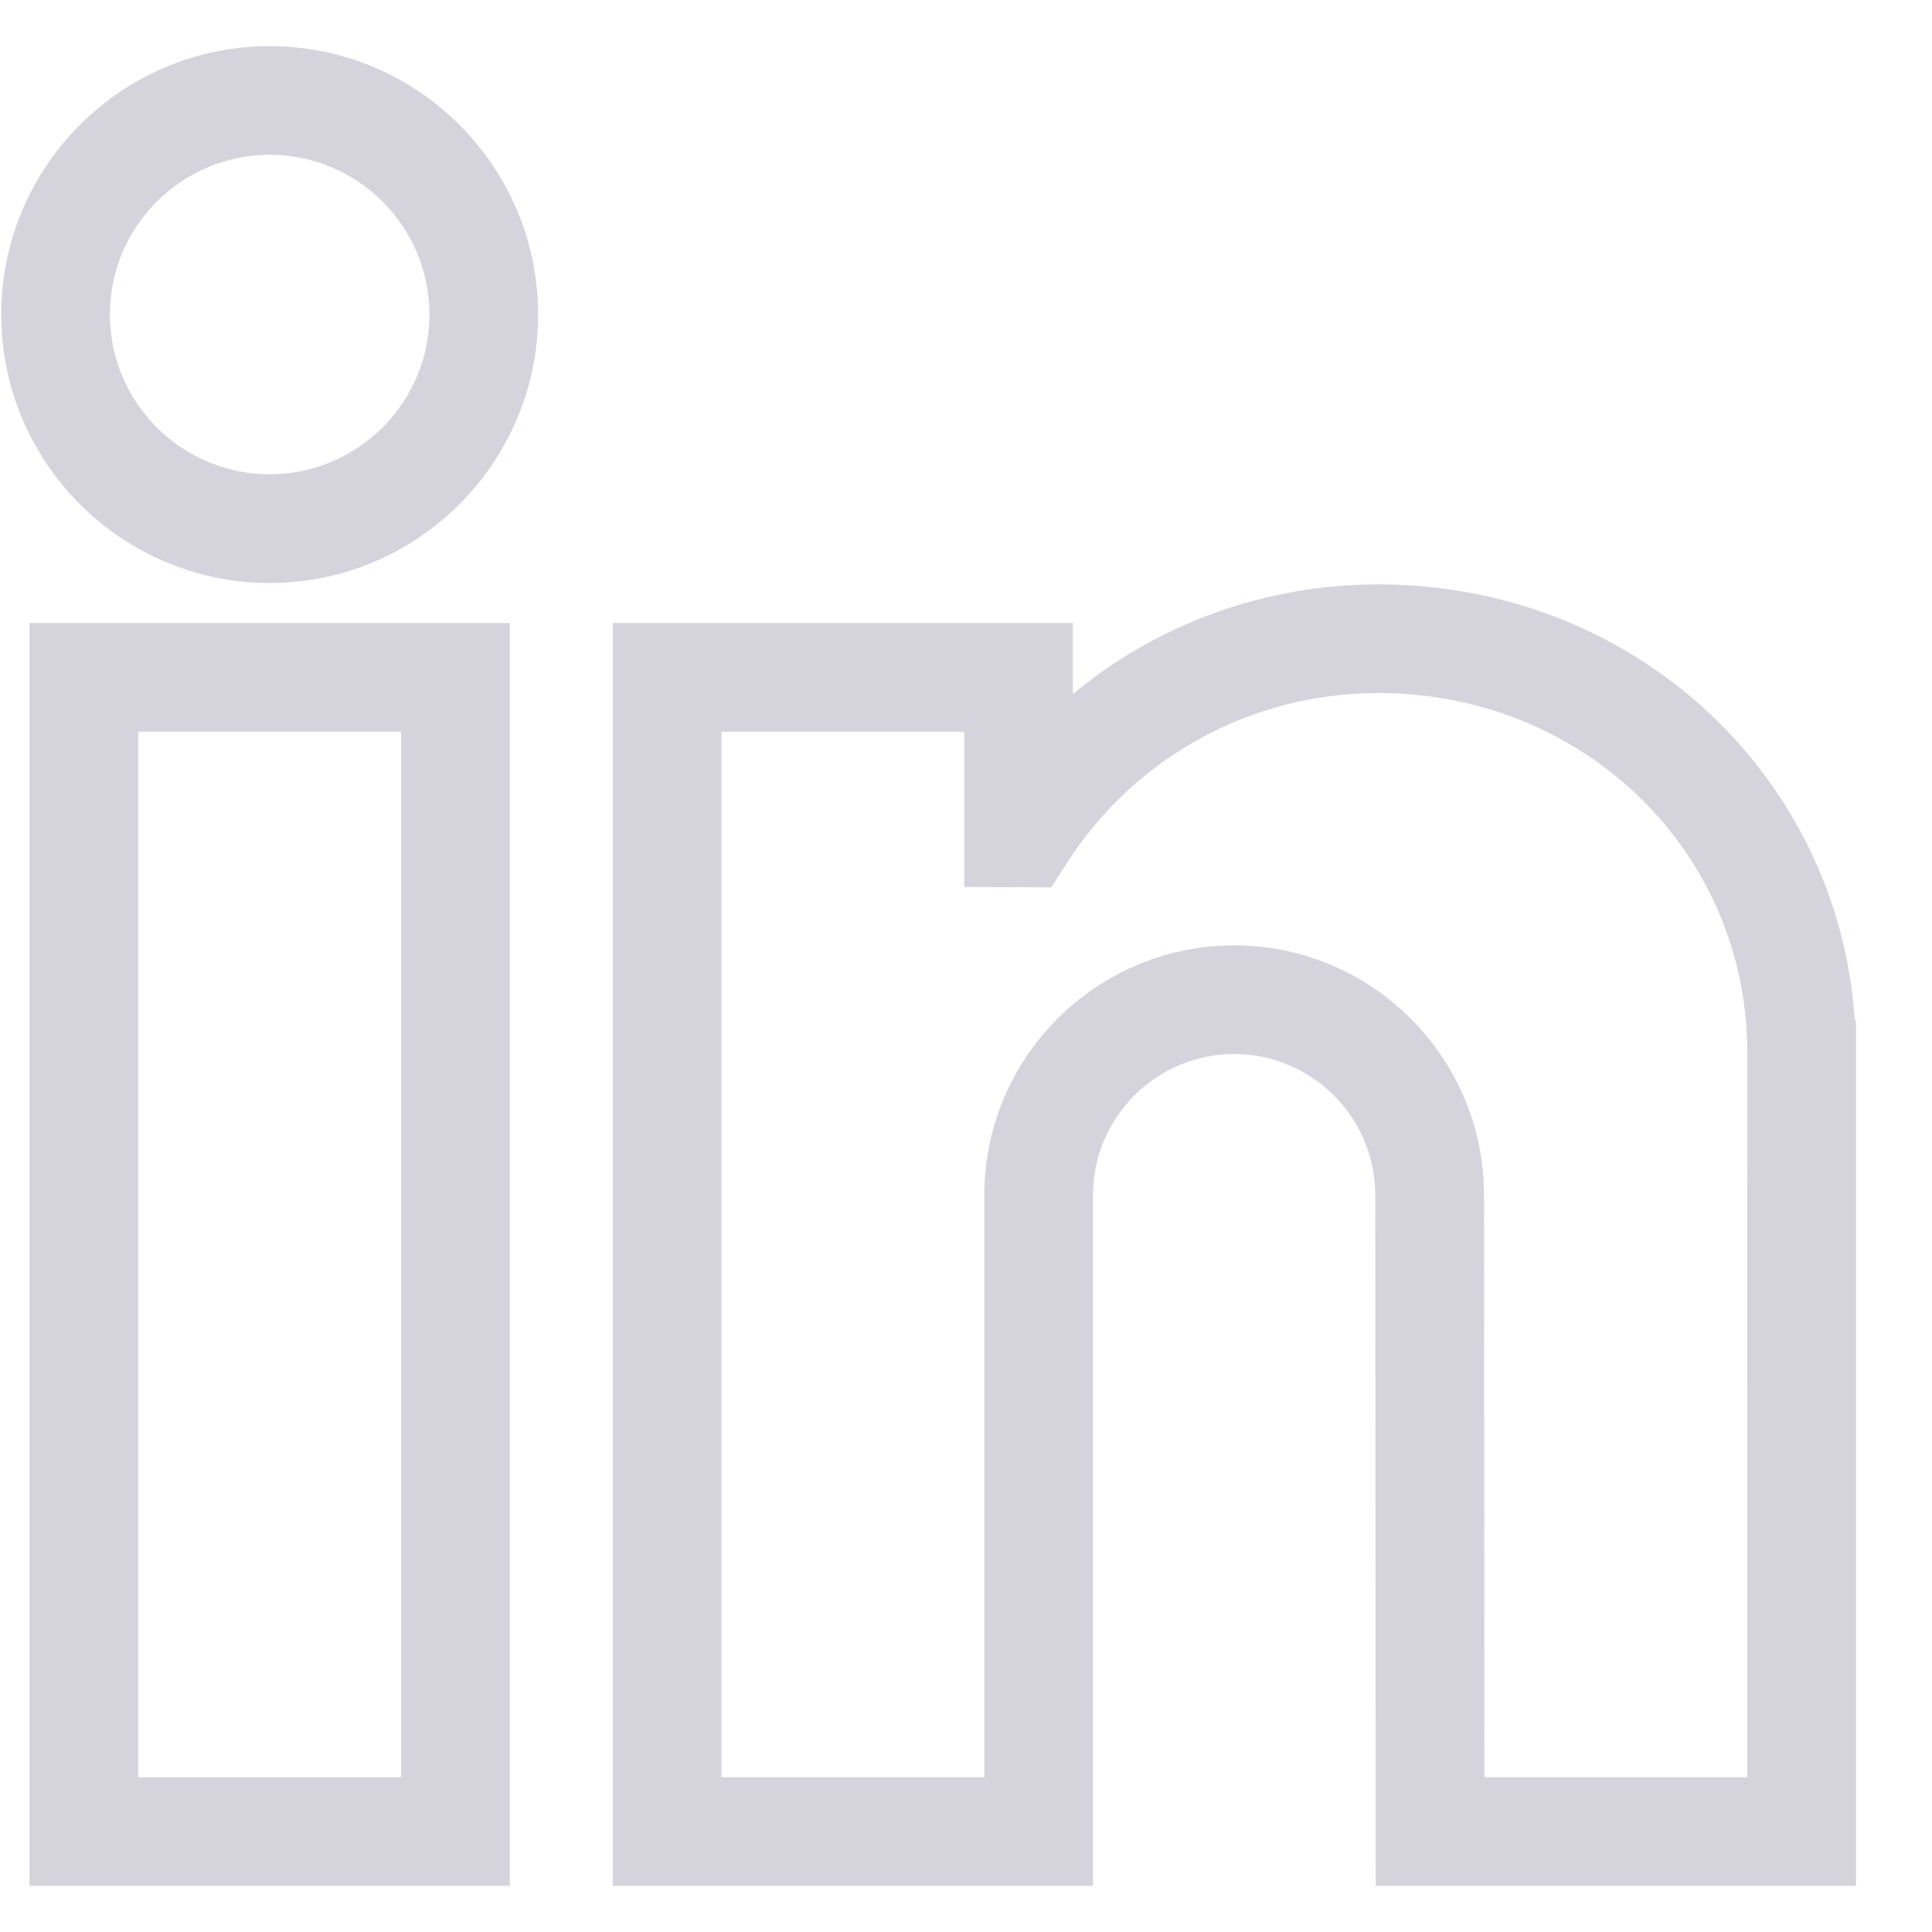
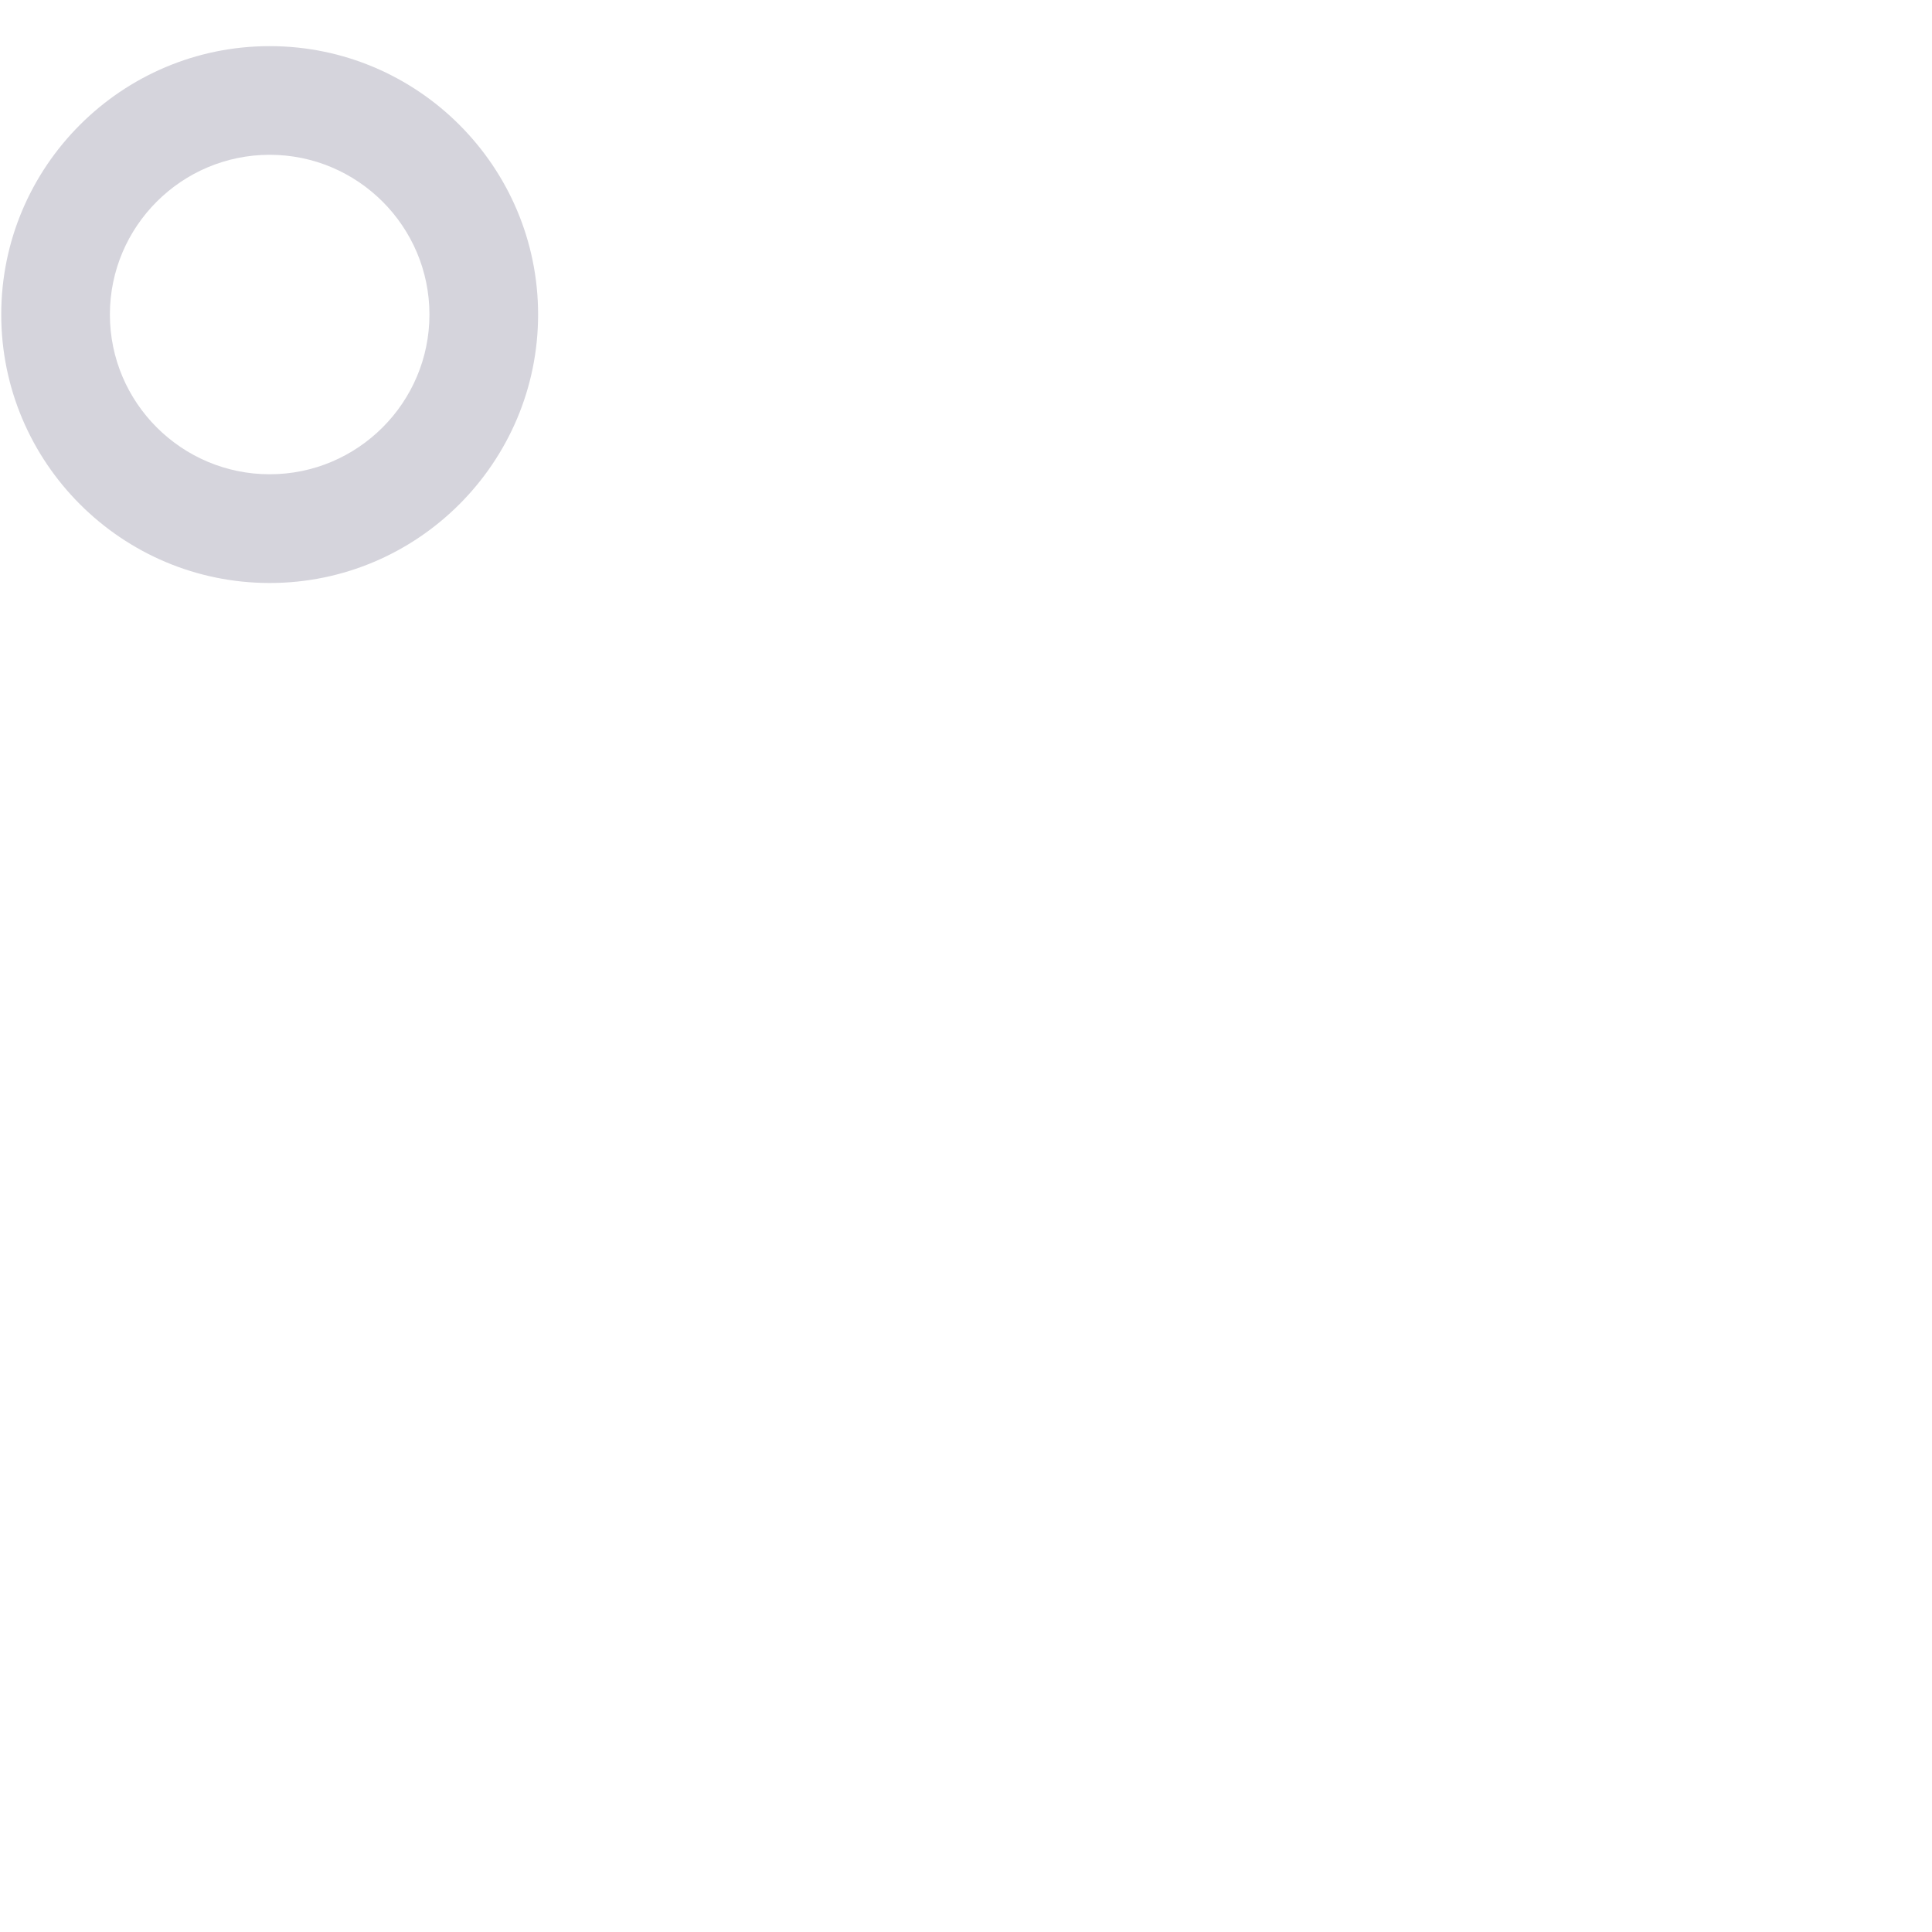
<svg xmlns="http://www.w3.org/2000/svg" width="25" height="25" viewBox="0 0 25 25" fill="none">
  <g id="Group">
-     <path id="Vector" d="M0.382 24.403H6.597V8.062H0.382V24.403ZM1.789 9.468H5.19V22.997H1.789V9.468Z" fill="#D5D4DC" />
    <path id="Vector_2" d="M3.49 0.597C1.574 0.597 0.016 2.155 0.016 4.07C0.016 5.985 1.574 7.544 3.49 7.544C5.405 7.544 6.963 5.985 6.963 4.07C6.963 2.155 5.405 0.597 3.49 0.597ZM1.422 4.07C1.422 2.93 2.35 2.003 3.49 2.003C4.629 2.003 5.557 2.93 5.557 4.07C5.557 5.21 4.629 6.137 3.49 6.137C2.35 6.137 1.422 5.21 1.422 4.07Z" fill="#D5D4DC" />
-     <path id="Vector_3" d="M24.001 13.193C23.78 10.013 21.127 7.562 17.838 7.562C16.366 7.562 14.977 8.073 13.883 8.981V8.062H7.929V24.403H14.143V15.466C14.143 14.459 14.962 13.639 15.97 13.639C16.977 13.639 17.796 14.459 17.796 15.466L17.802 24.403H24.016V13.208L24.001 13.193ZM12.737 22.997H9.335V9.468H12.477V11.477L13.602 11.483L13.811 11.159C14.695 9.787 16.2 8.968 17.838 8.968C20.455 8.968 22.551 10.965 22.609 13.514L22.61 22.997H19.208L19.203 15.466C19.203 13.683 17.752 12.233 15.97 12.233C14.187 12.233 12.737 13.683 12.737 15.466V22.997Z" fill="#D5D4DC" />
  </g>
</svg>